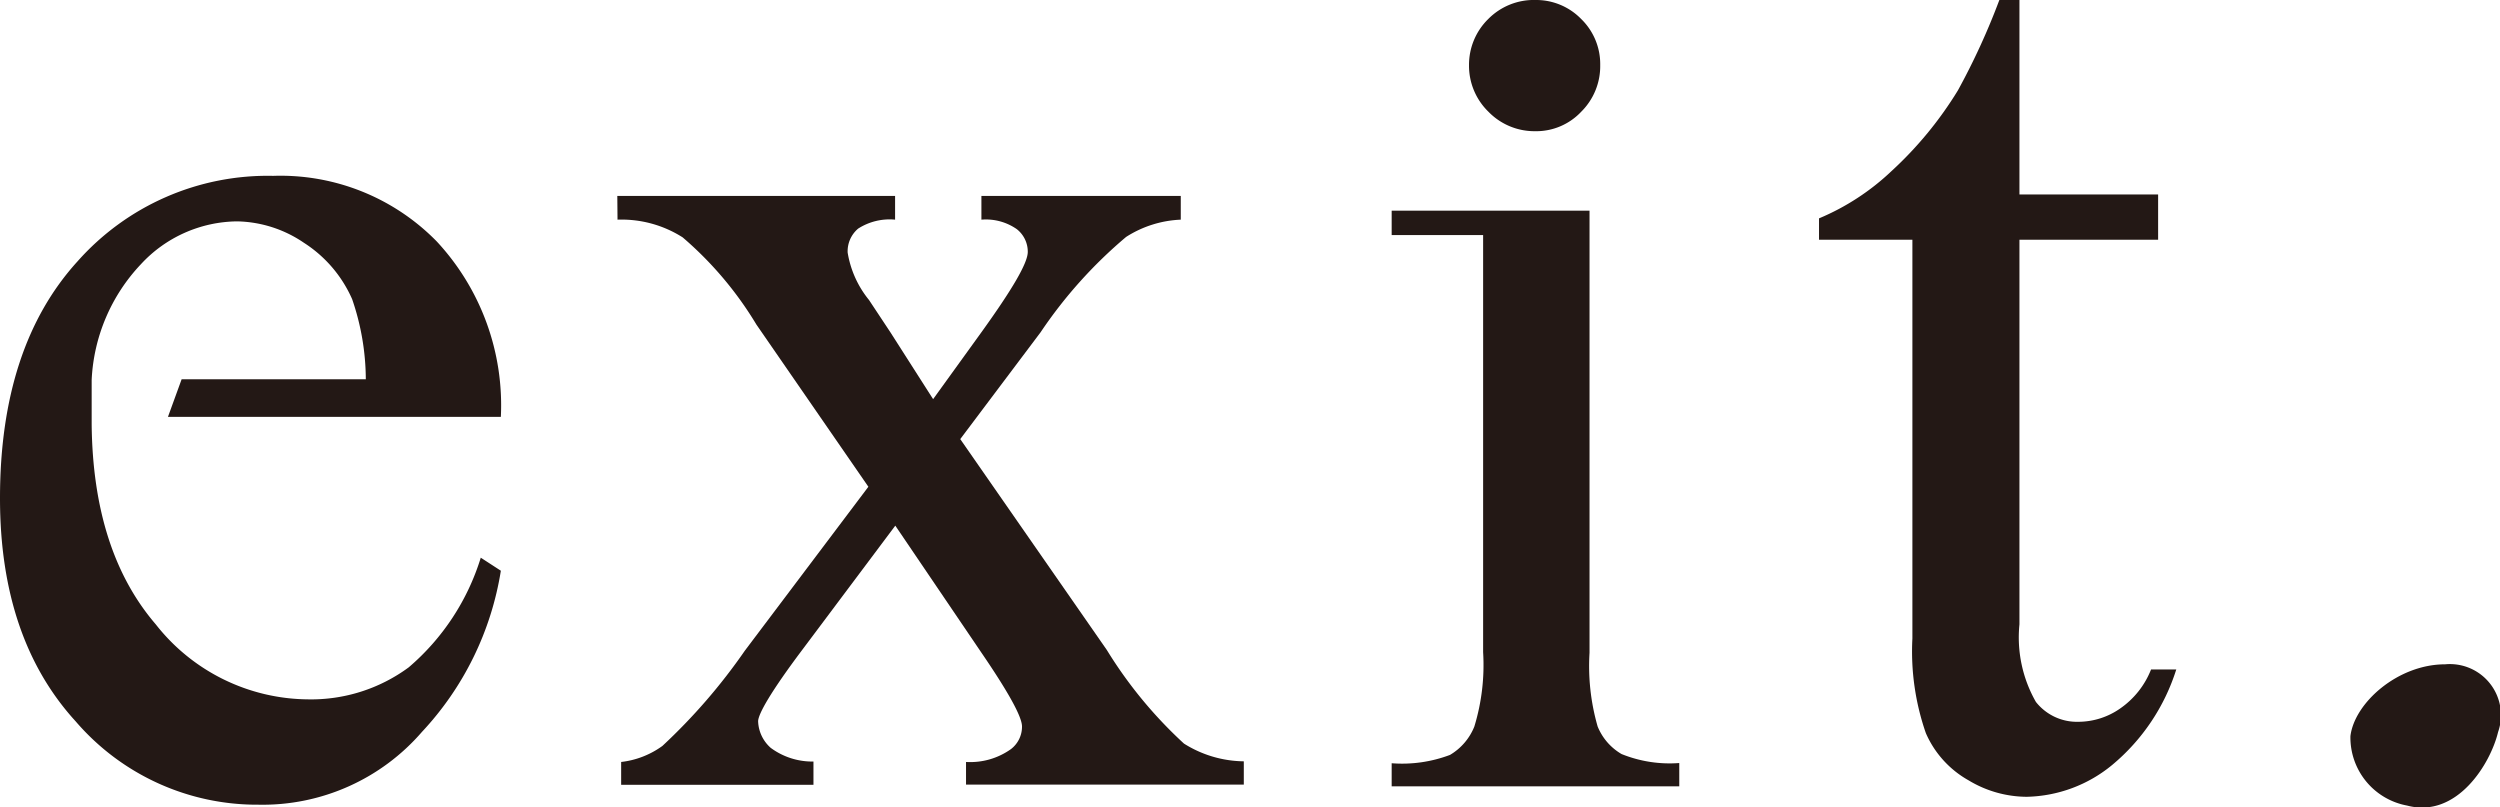
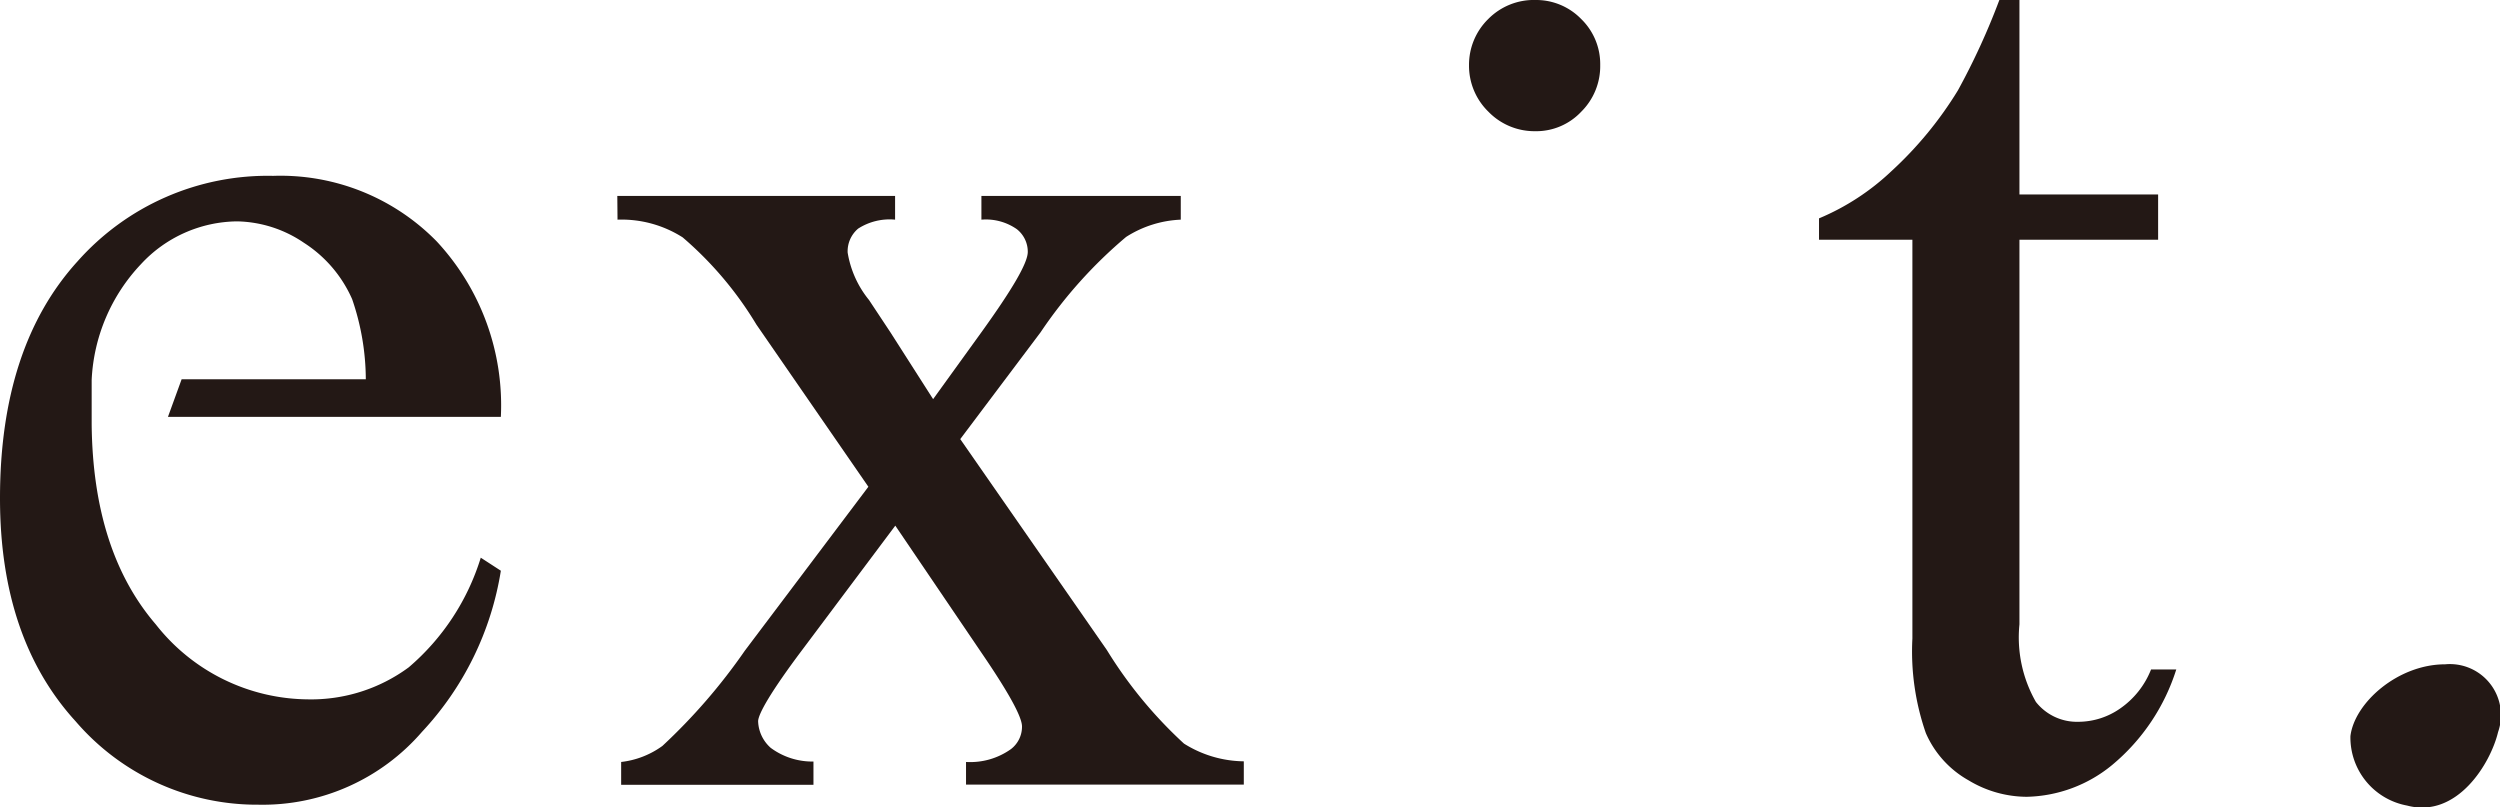
<svg xmlns="http://www.w3.org/2000/svg" viewBox="0 0 117 37.79">
  <defs>
    <style>.cls-1{fill:#231815;}</style>
  </defs>
  <title>アセット 1</title>
  <g id="レイヤー_2" data-name="レイヤー 2">
    <g id="レイヤー_1-2" data-name="レイヤー 1">
-       <path class="cls-1" d="M74.39,9.86V30.55A10.21,10.21,0,0,0,74.77,34a2.64,2.64,0,0,0,1.12,1.29,6,6,0,0,0,2.7.42v1.09H65.13V35.72a6.35,6.35,0,0,0,2.73-.39A2.71,2.71,0,0,0,69,34a9.86,9.86,0,0,0,.41-3.48V11H65.13V9.86h9.26Z" />
      <path class="cls-1" d="M94.51,0V9.1H101v2.12H94.51v18a6.09,6.09,0,0,0,.77,3.63,2.45,2.45,0,0,0,2,.93,3.43,3.43,0,0,0,1.94-.62,4,4,0,0,0,1.45-1.83h1.18a9.55,9.55,0,0,1-3,4.47,6.49,6.49,0,0,1-4,1.49,5.3,5.3,0,0,1-2.72-.77,4.67,4.67,0,0,1-2-2.21,11.63,11.63,0,0,1-.63-4.43V11.22H85.13v-1A11.23,11.23,0,0,0,88.53,8a17.53,17.53,0,0,0,3.1-3.77A32.49,32.49,0,0,0,93.57,0Z" />
      <path class="cls-1" d="M19.13,31.23a7.7,7.7,0,0,1-4.73,1.5,9.14,9.14,0,0,1-7.11-3.51q-2.94-3.42-3-9.36h0V17.78a8.45,8.45,0,0,1,2.31-5.42,6.21,6.21,0,0,1,4.49-2,5.73,5.73,0,0,1,3.13,1A6,6,0,0,1,16.48,14a11.64,11.64,0,0,1,.64,3.75H8.5l-.64,1.76H23.44a11.26,11.26,0,0,0-3-8.21,10.23,10.23,0,0,0-7.66-3.07,11.89,11.89,0,0,0-9.15,4Q0,16.22,0,23.32q0,6.57,3.55,10.45a11.19,11.19,0,0,0,8.55,3.89,9.86,9.86,0,0,0,7.65-3.41,14.33,14.33,0,0,0,3.69-7.54l-.94-.61A11,11,0,0,1,19.13,31.23Z" />
      <path class="cls-1" d="M71.88,0A2.94,2.94,0,0,1,74,.89a2.94,2.94,0,0,1,.89,2.16A3,3,0,0,1,74,5.23a2.89,2.89,0,0,1-2.16.91,3,3,0,0,1-2.18-.91,3,3,0,0,1-.91-2.18,3,3,0,0,1,.9-2.16A3,3,0,0,1,71.88,0Z" />
      <path class="cls-1" d="M116.91,34.26c-.35,1.47-1.92,4.06-4.26,3.44A3.24,3.24,0,0,1,110,34.45c.19-1.56,2.22-3.36,4.43-3.36A2.39,2.39,0,0,1,116.91,34.26Z" />
      <path class="cls-1" d="M28.89,9.17h13v1.11a2.72,2.72,0,0,0-1.73.42,1.39,1.39,0,0,0-.49,1.12,4.71,4.71,0,0,0,1,2.22l1,1.51,2,3.13,2.26-3.13c1.44-2,2.17-3.24,2.17-3.76a1.34,1.34,0,0,0-.52-1.07,2.53,2.53,0,0,0-1.65-.44V9.17h9.33v1.11a5.13,5.13,0,0,0-2.56.81,21.51,21.51,0,0,0-4,4.46l-3.76,5,6.86,9.87a20.51,20.51,0,0,0,3.61,4.38,5.36,5.36,0,0,0,2.8.83v1.09h-13V35.66a3.28,3.28,0,0,0,2.1-.6A1.32,1.32,0,0,0,47.83,34c0-.46-.65-1.63-1.93-3.5l-4-5.9-4.42,5.9c-1.37,1.83-2,2.91-2,3.26A1.74,1.74,0,0,0,36.07,35a3.27,3.27,0,0,0,2,.64v1.09h-9V35.66A4.06,4.06,0,0,0,31,34.91a27.24,27.24,0,0,0,3.86-4.46l5.78-7.67-5.24-7.59a16.71,16.71,0,0,0-3.45-4.08,5.32,5.32,0,0,0-3.05-.83Z" />
    </g>
  </g>
</svg>